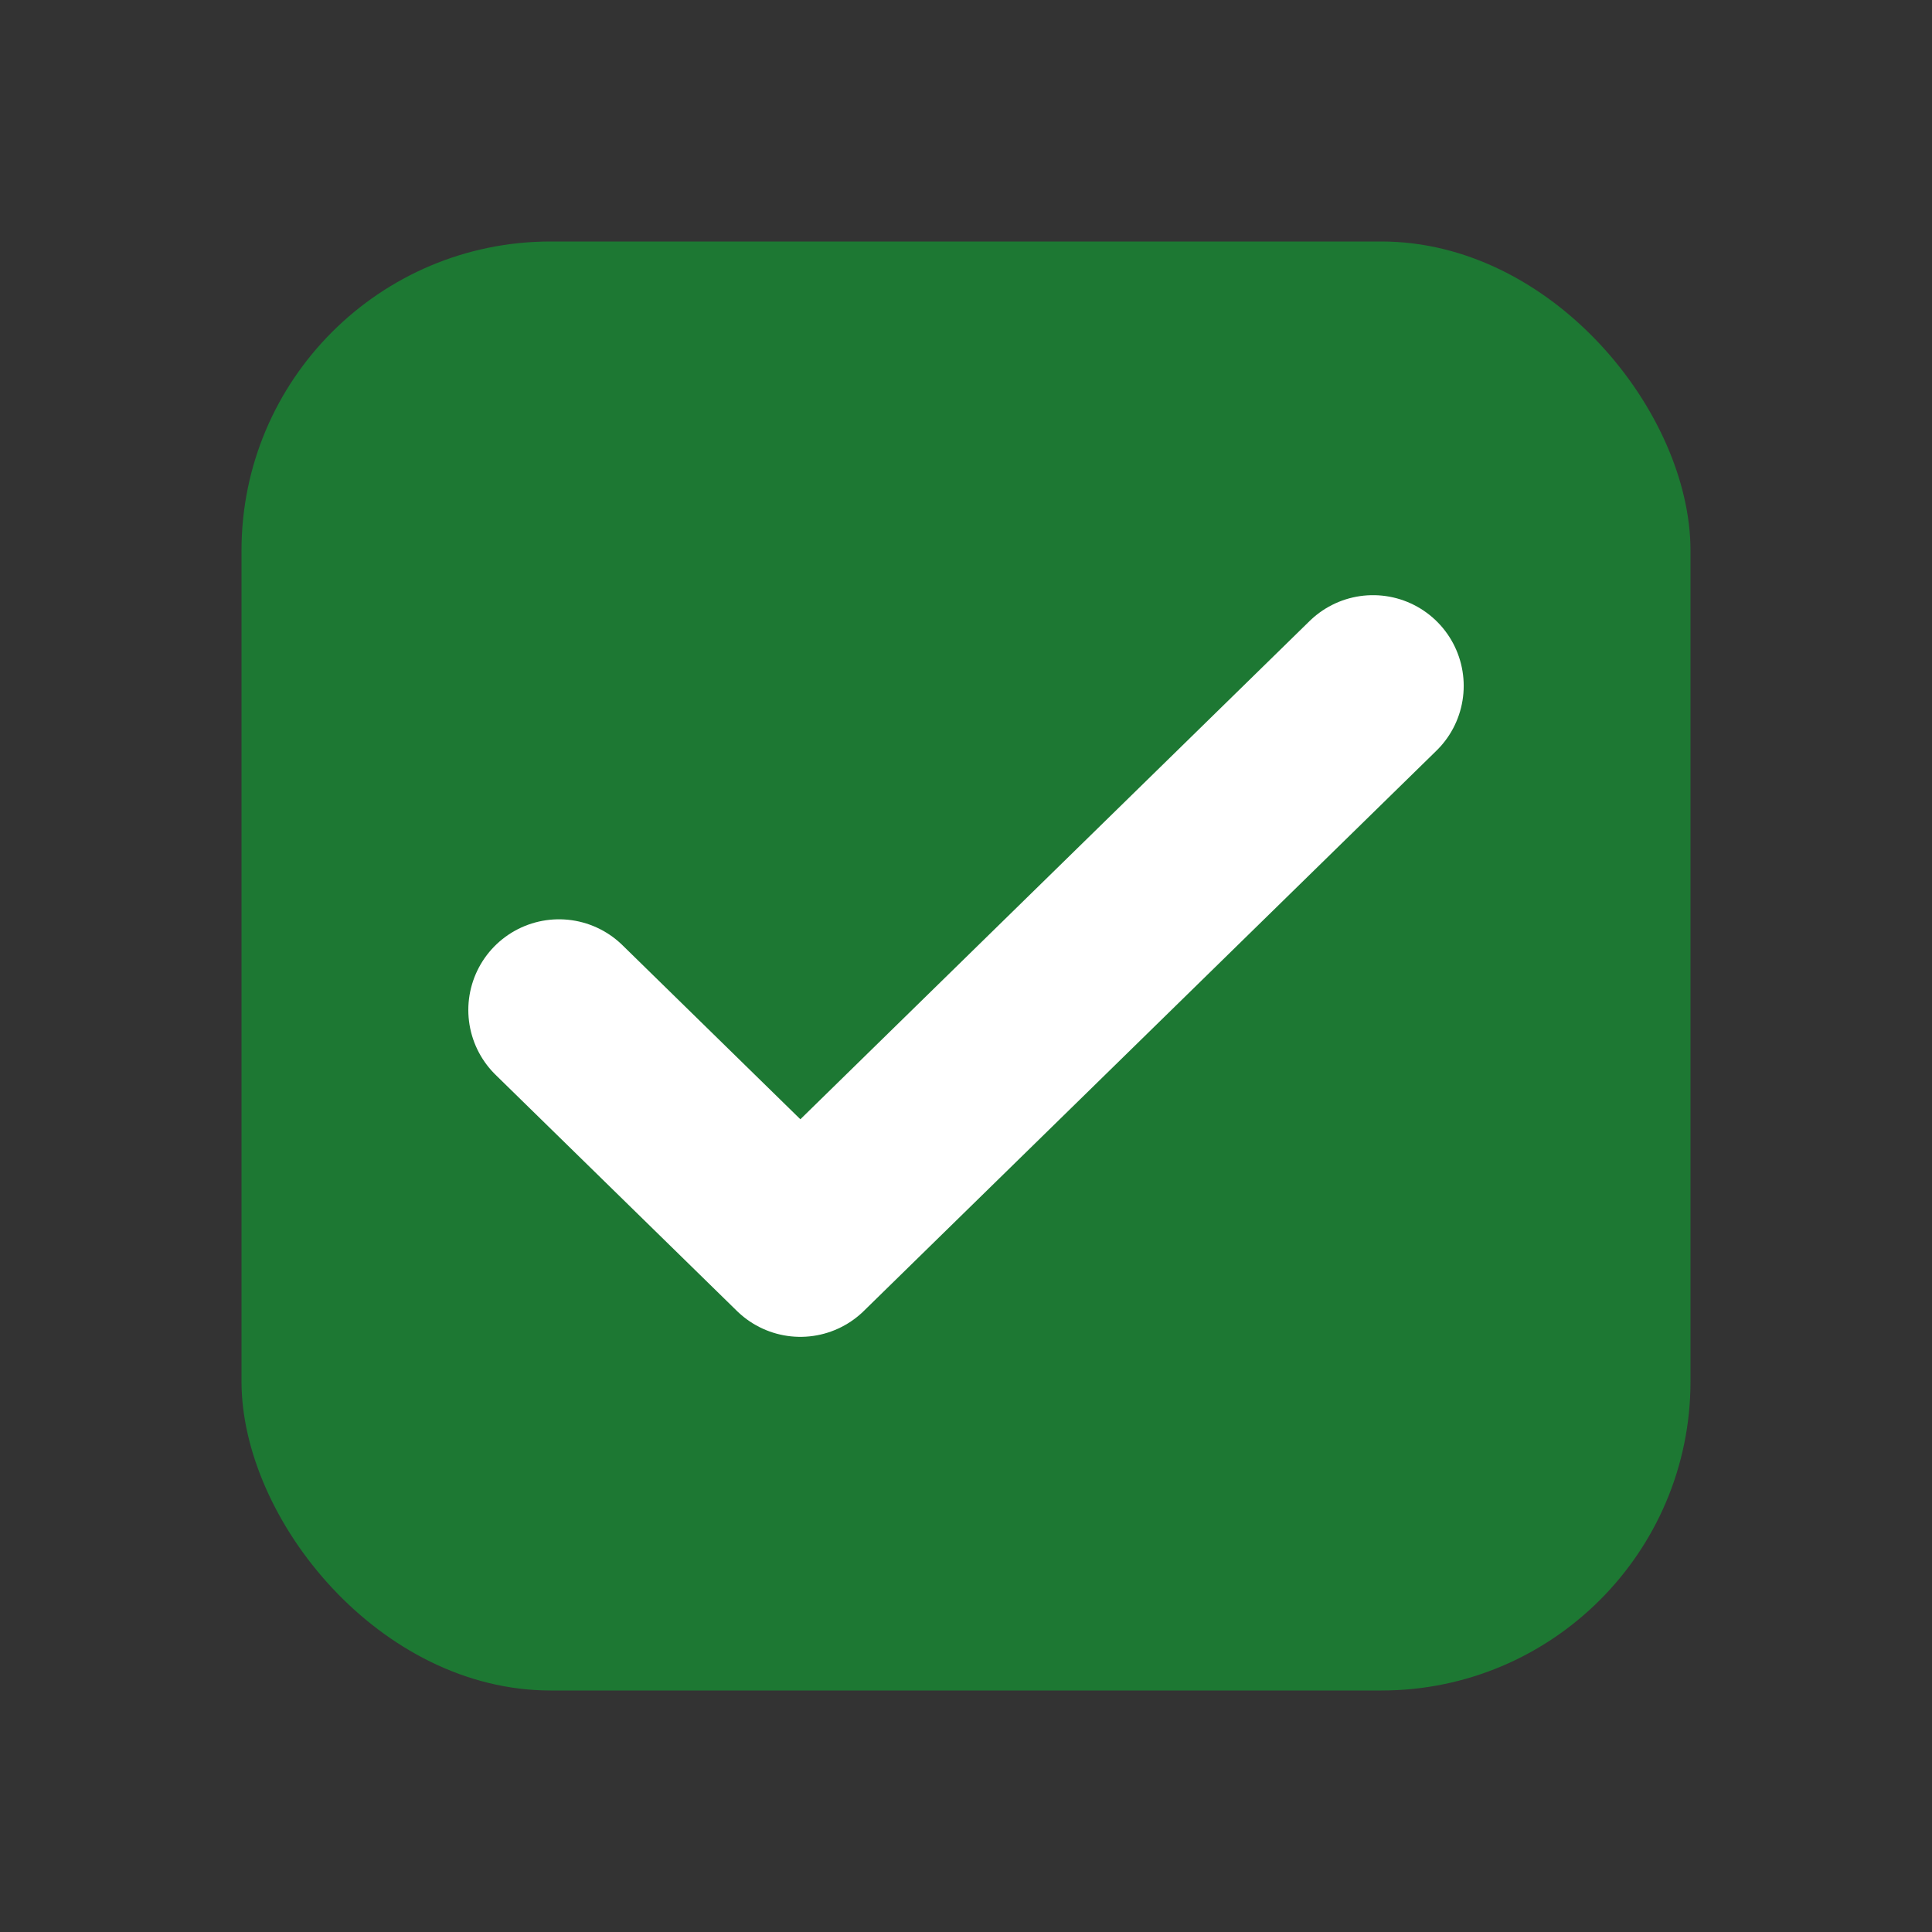
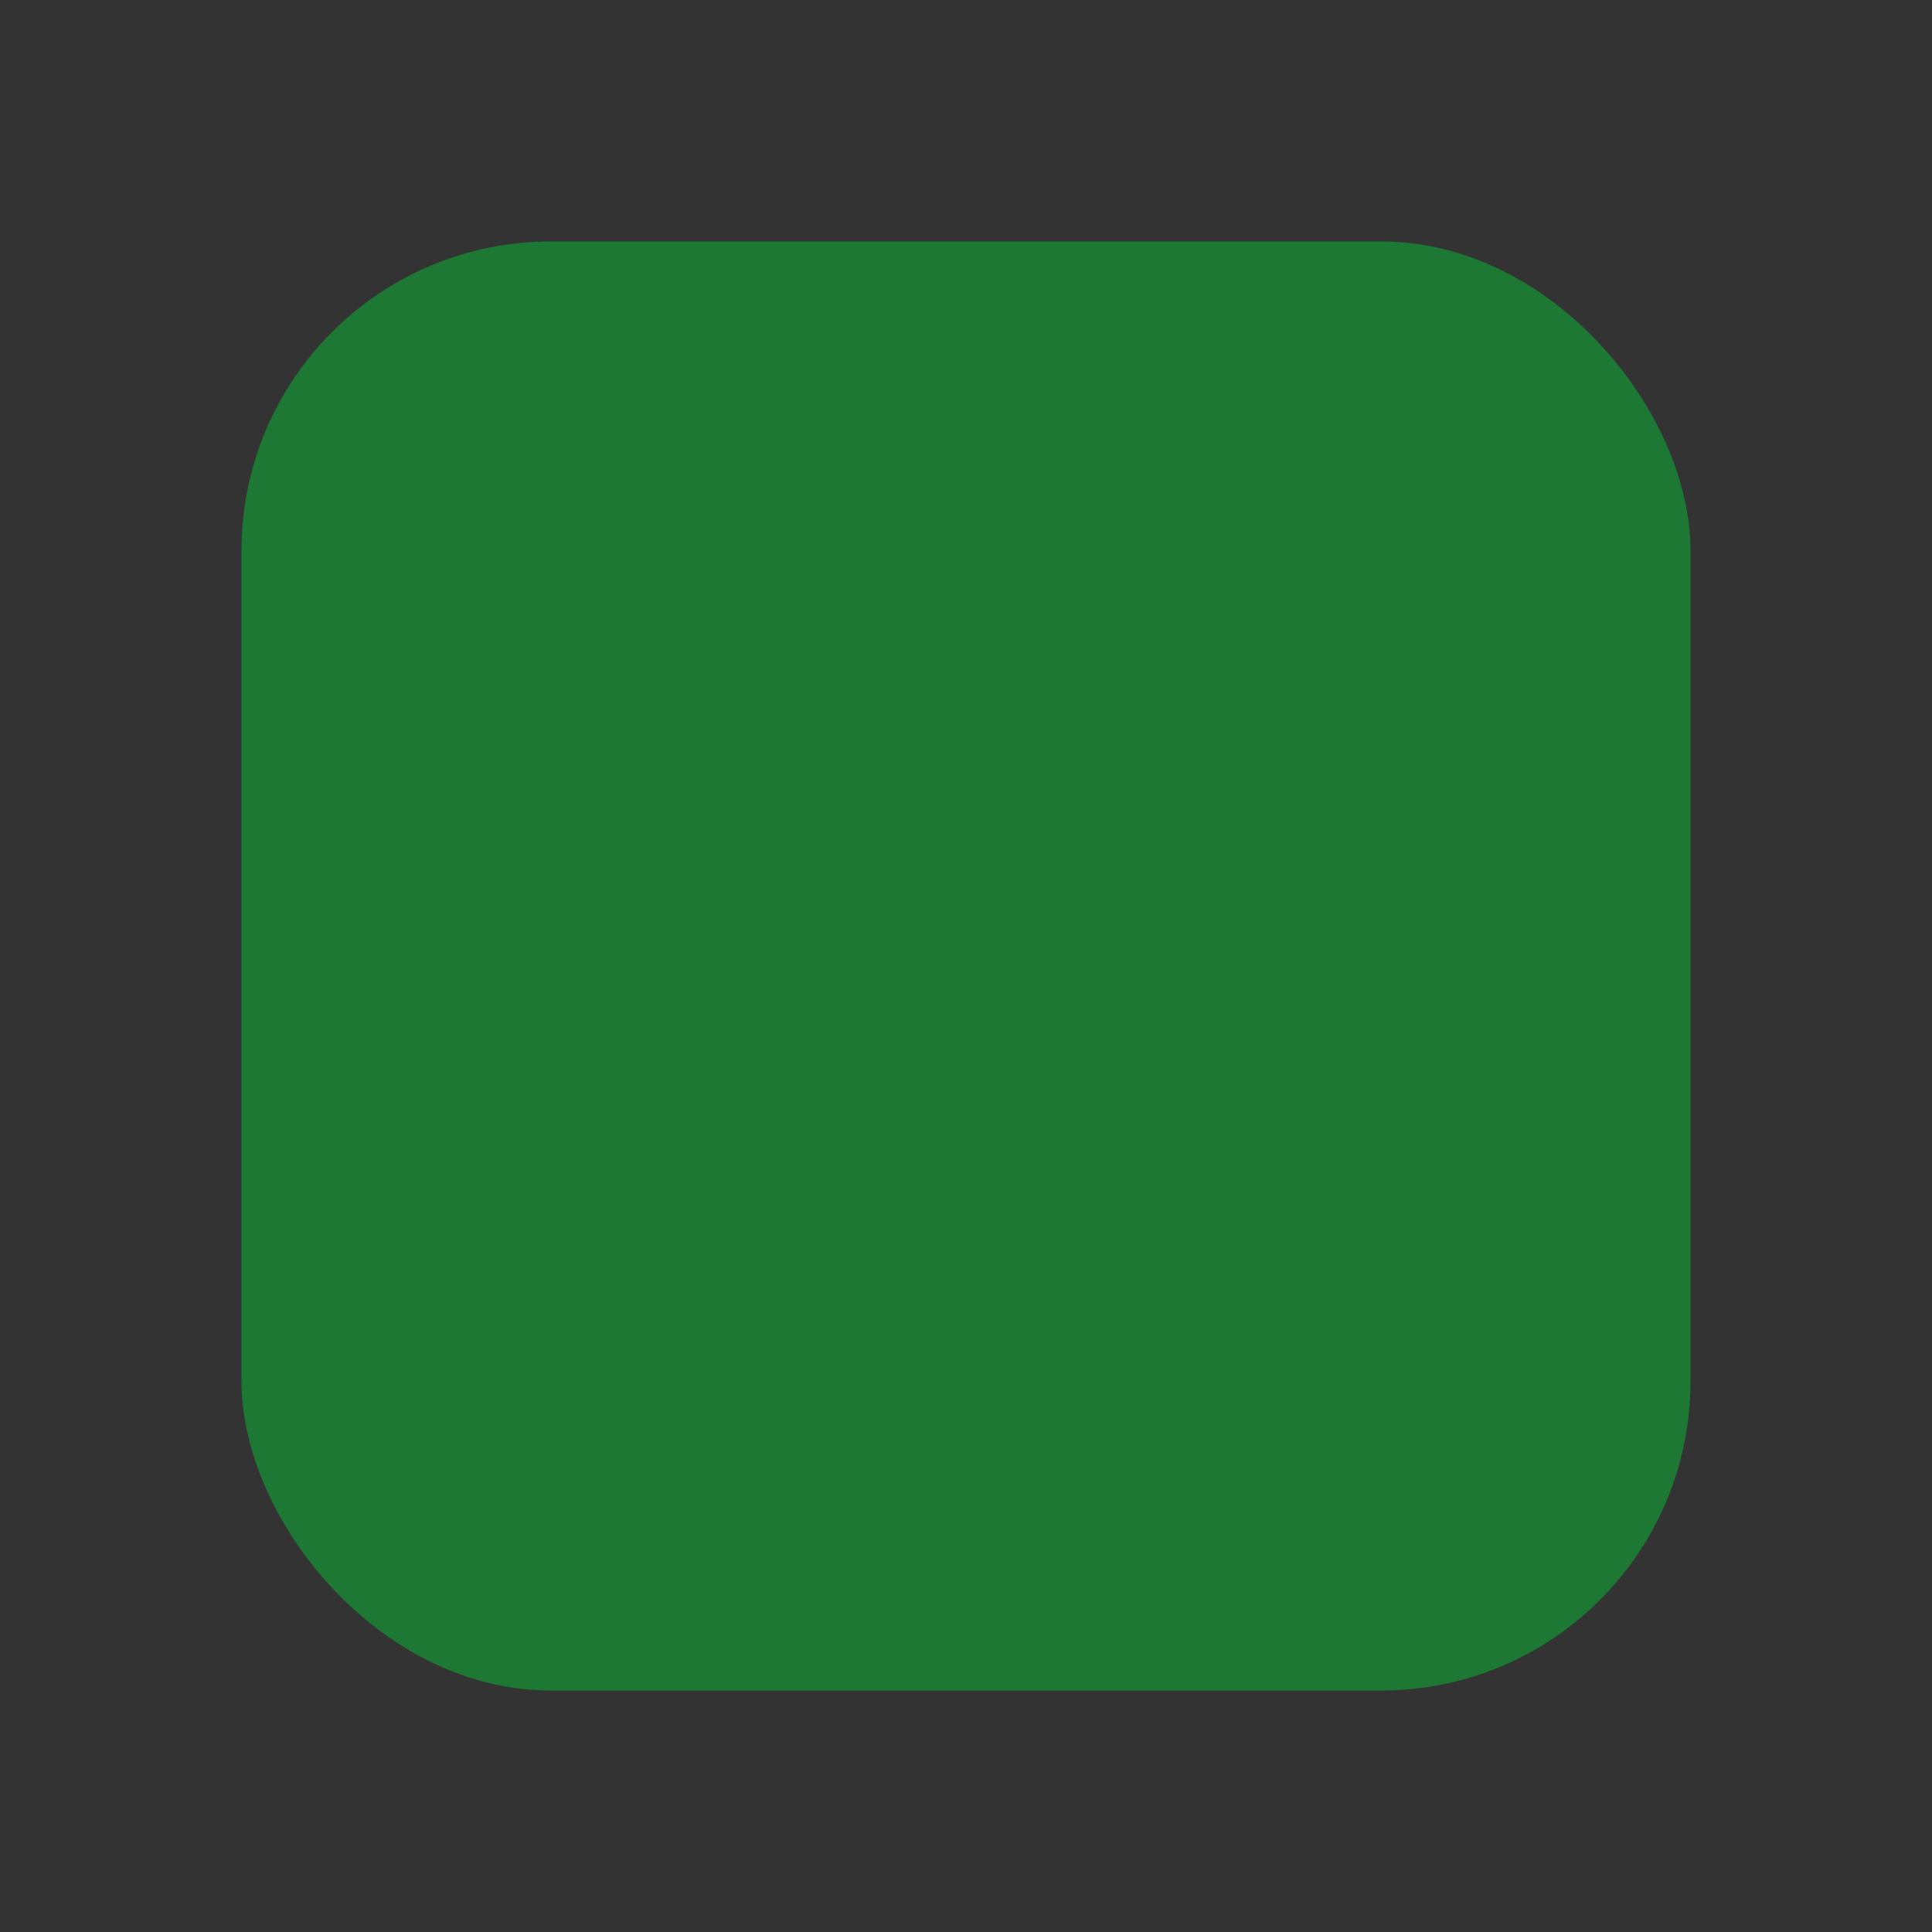
<svg xmlns="http://www.w3.org/2000/svg" width="200" height="200" viewBox="0 0 200 200" fill="none">
  <rect x="0" y="0" width="200" height="200" fill="#333333" stroke="none" />
  <g clip-path="url(#clip0_277_5875)">
    <rect x="25" y="25" width="150" height="150" rx="32" fill="#1D7833" />
-     <path d="M57.868 104.554L82.854 129.001L142.134 71" stroke="white" stroke-width="18.777" stroke-linecap="round" stroke-linejoin="round" />
  </g>
  <defs>
    <clipPath id="clip0_277_5875">
      <rect width="199.252" height="199.252" fill="white" />
    </clipPath>
  </defs>
</svg>